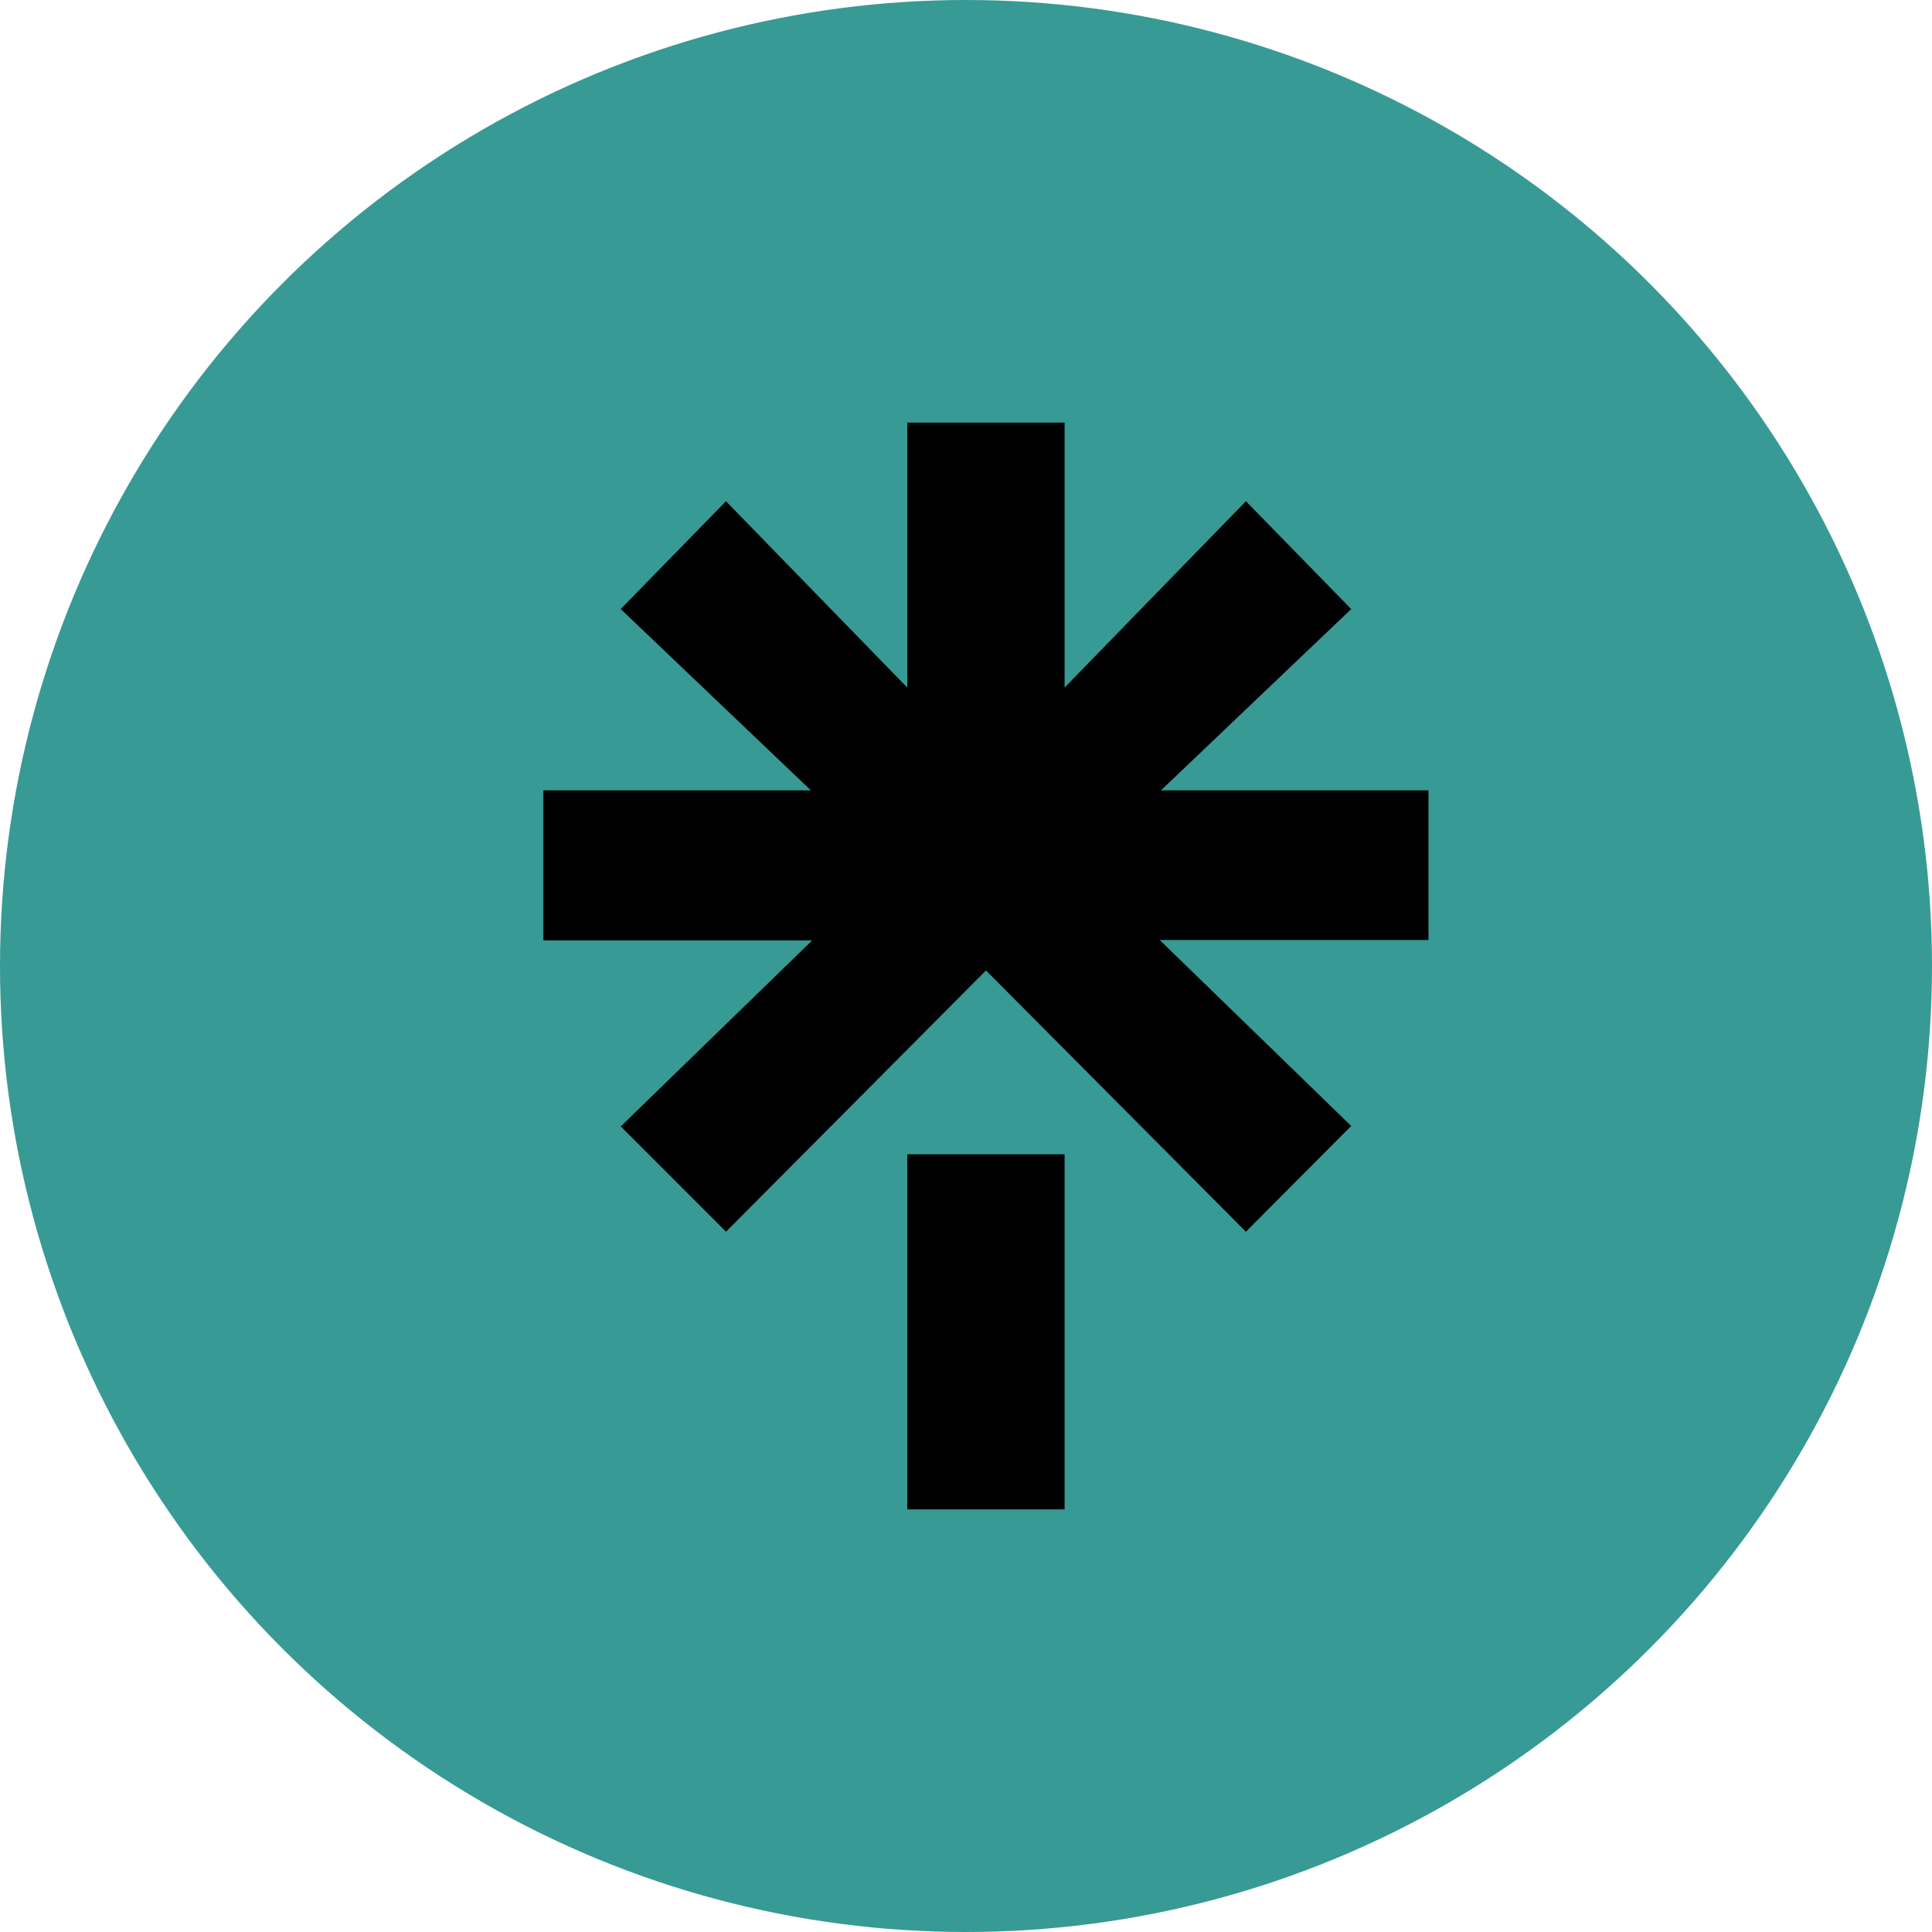
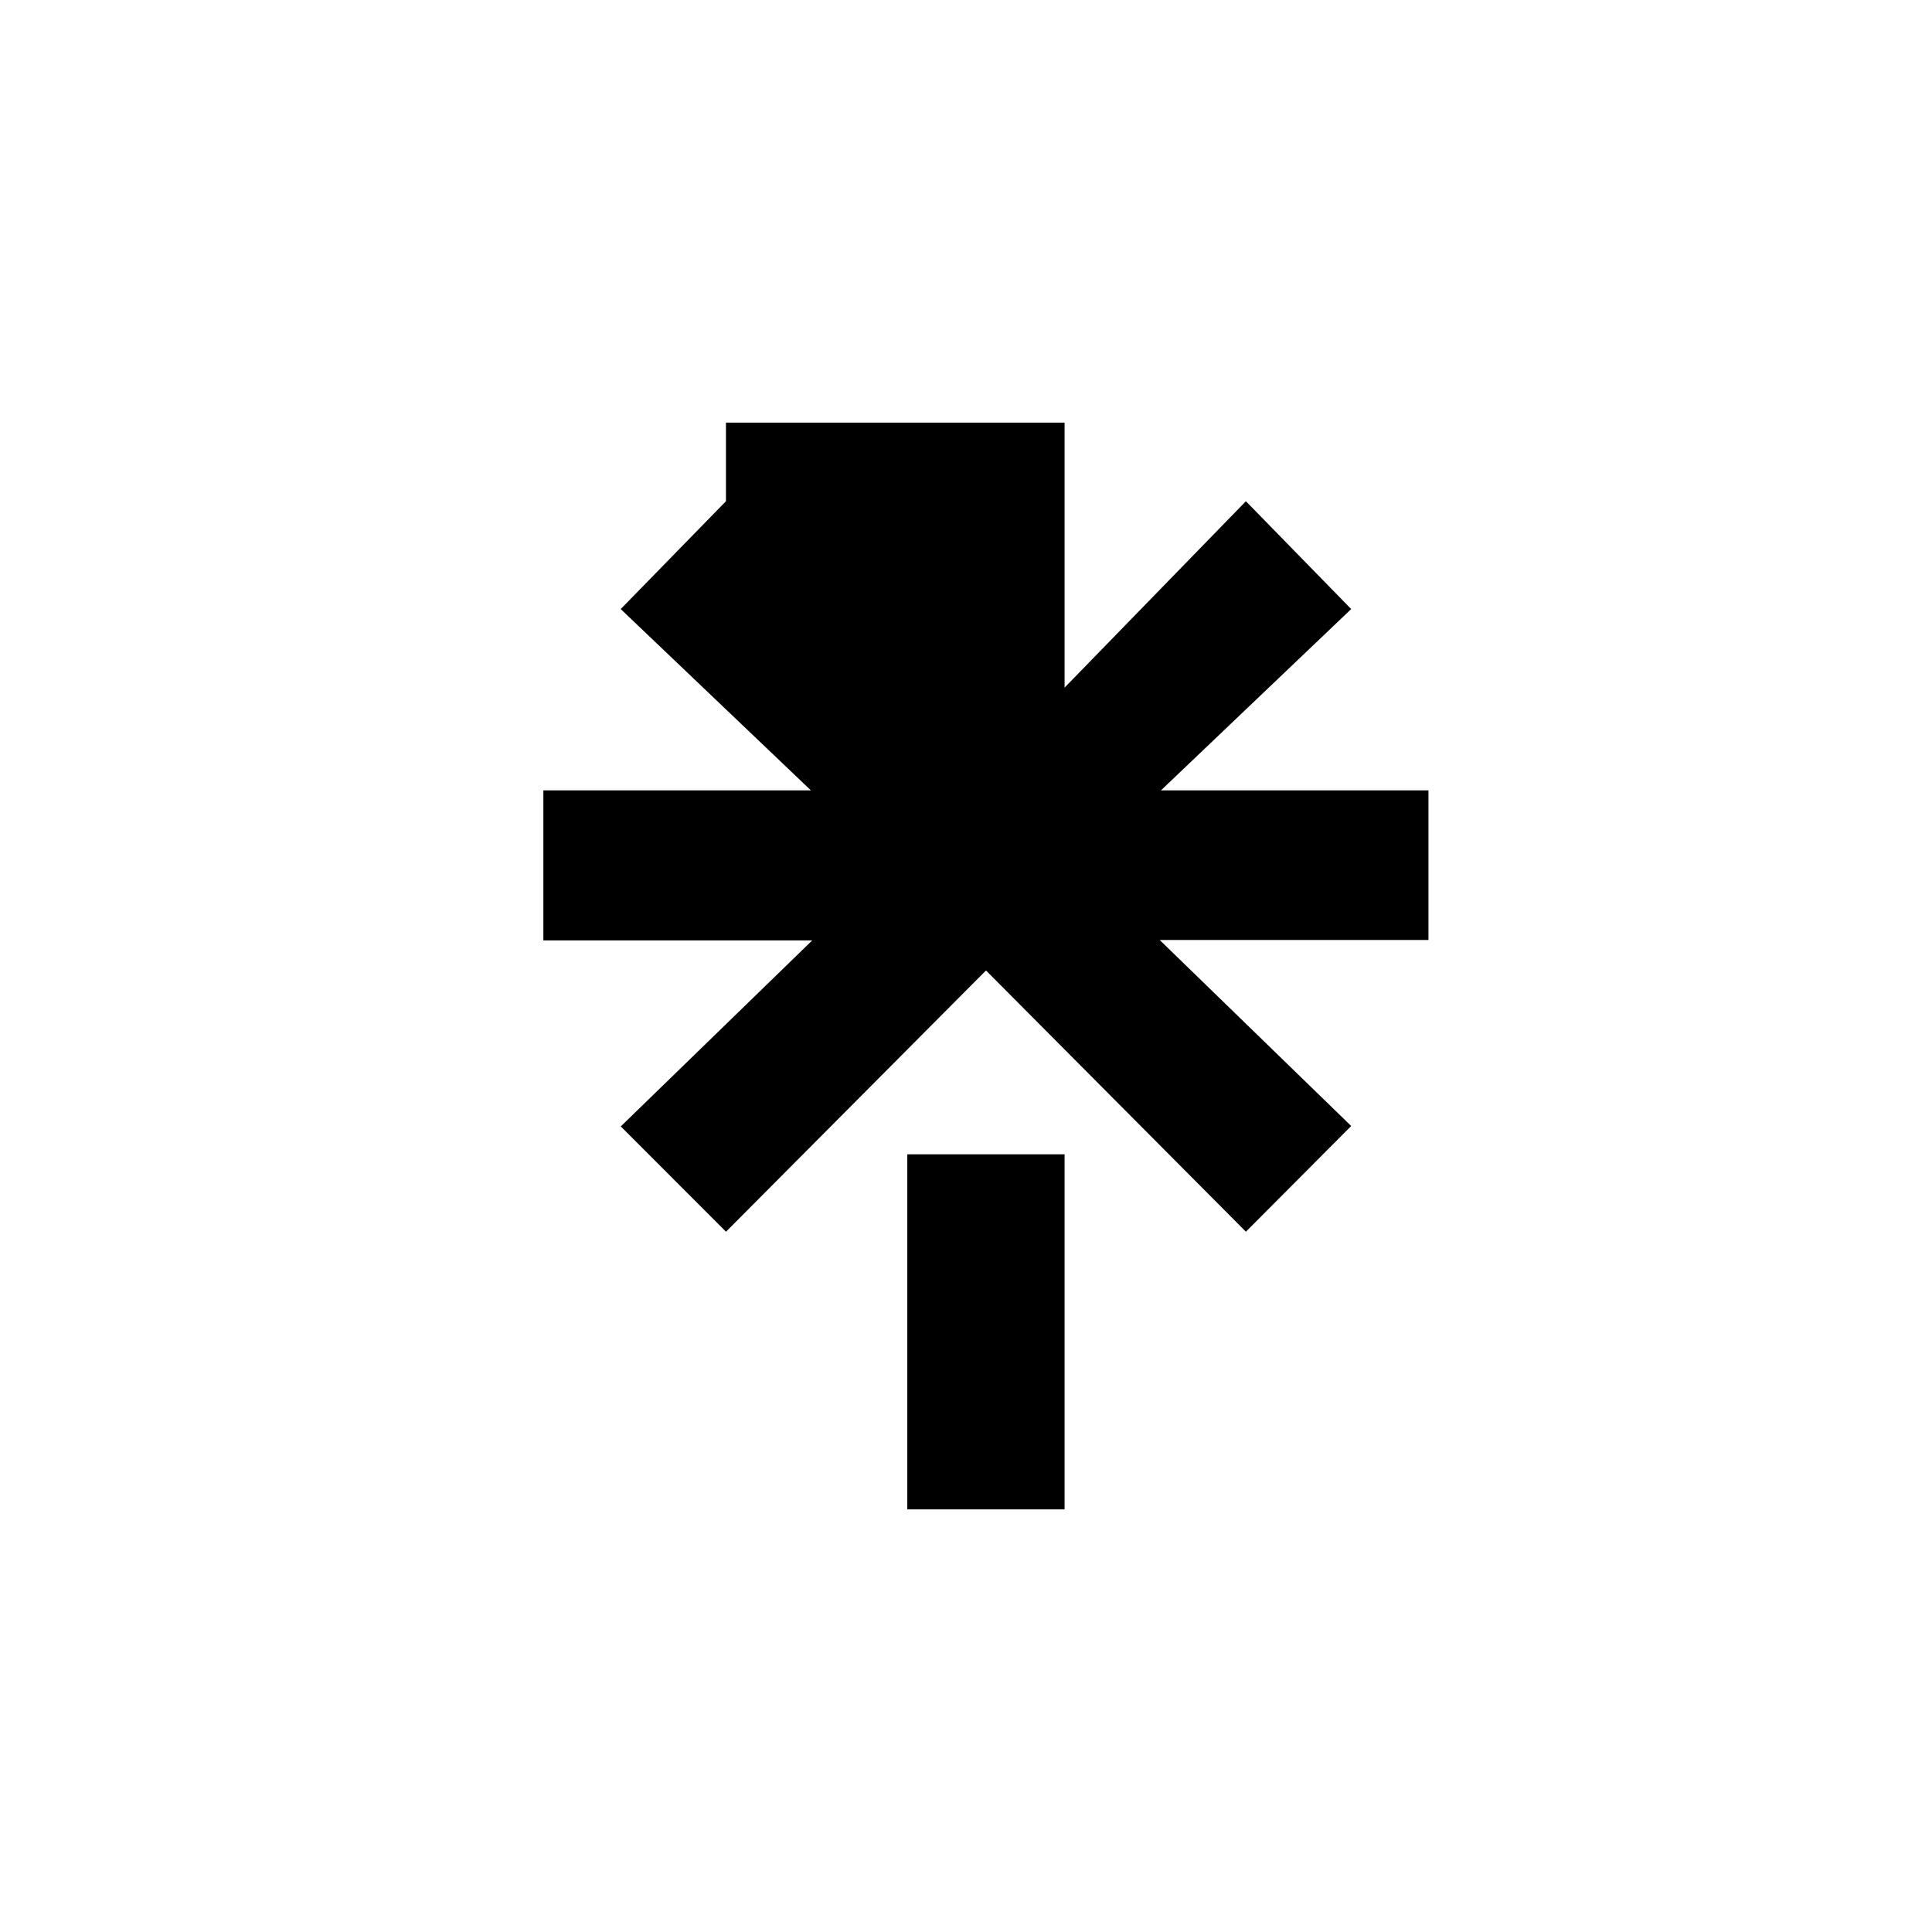
<svg xmlns="http://www.w3.org/2000/svg" width="32" height="32" viewBox="0 0 32 32" fill="none">
-   <circle cx="16" cy="16" r="16" fill="#379A95" />
-   <path d="M17.633 11.389L20.636 8.302L22.38 10.088L19.229 13.091H23.66V15.569H19.208L22.38 18.65L20.636 20.401L16.331 16.074L12.025 20.401L10.282 18.657L13.453 15.576H9V13.091H13.431L10.281 10.088L12.024 8.302L15.028 11.389V7H17.633V11.389ZM15.028 19.119H17.633V25H15.028V19.119Z" fill="black" />
+   <path d="M17.633 11.389L20.636 8.302L22.38 10.088L19.229 13.091H23.66V15.569H19.208L22.38 18.65L20.636 20.401L16.331 16.074L12.025 20.401L10.282 18.657L13.453 15.576H9V13.091H13.431L10.281 10.088L12.024 8.302V7H17.633V11.389ZM15.028 19.119H17.633V25H15.028V19.119Z" fill="black" />
</svg>